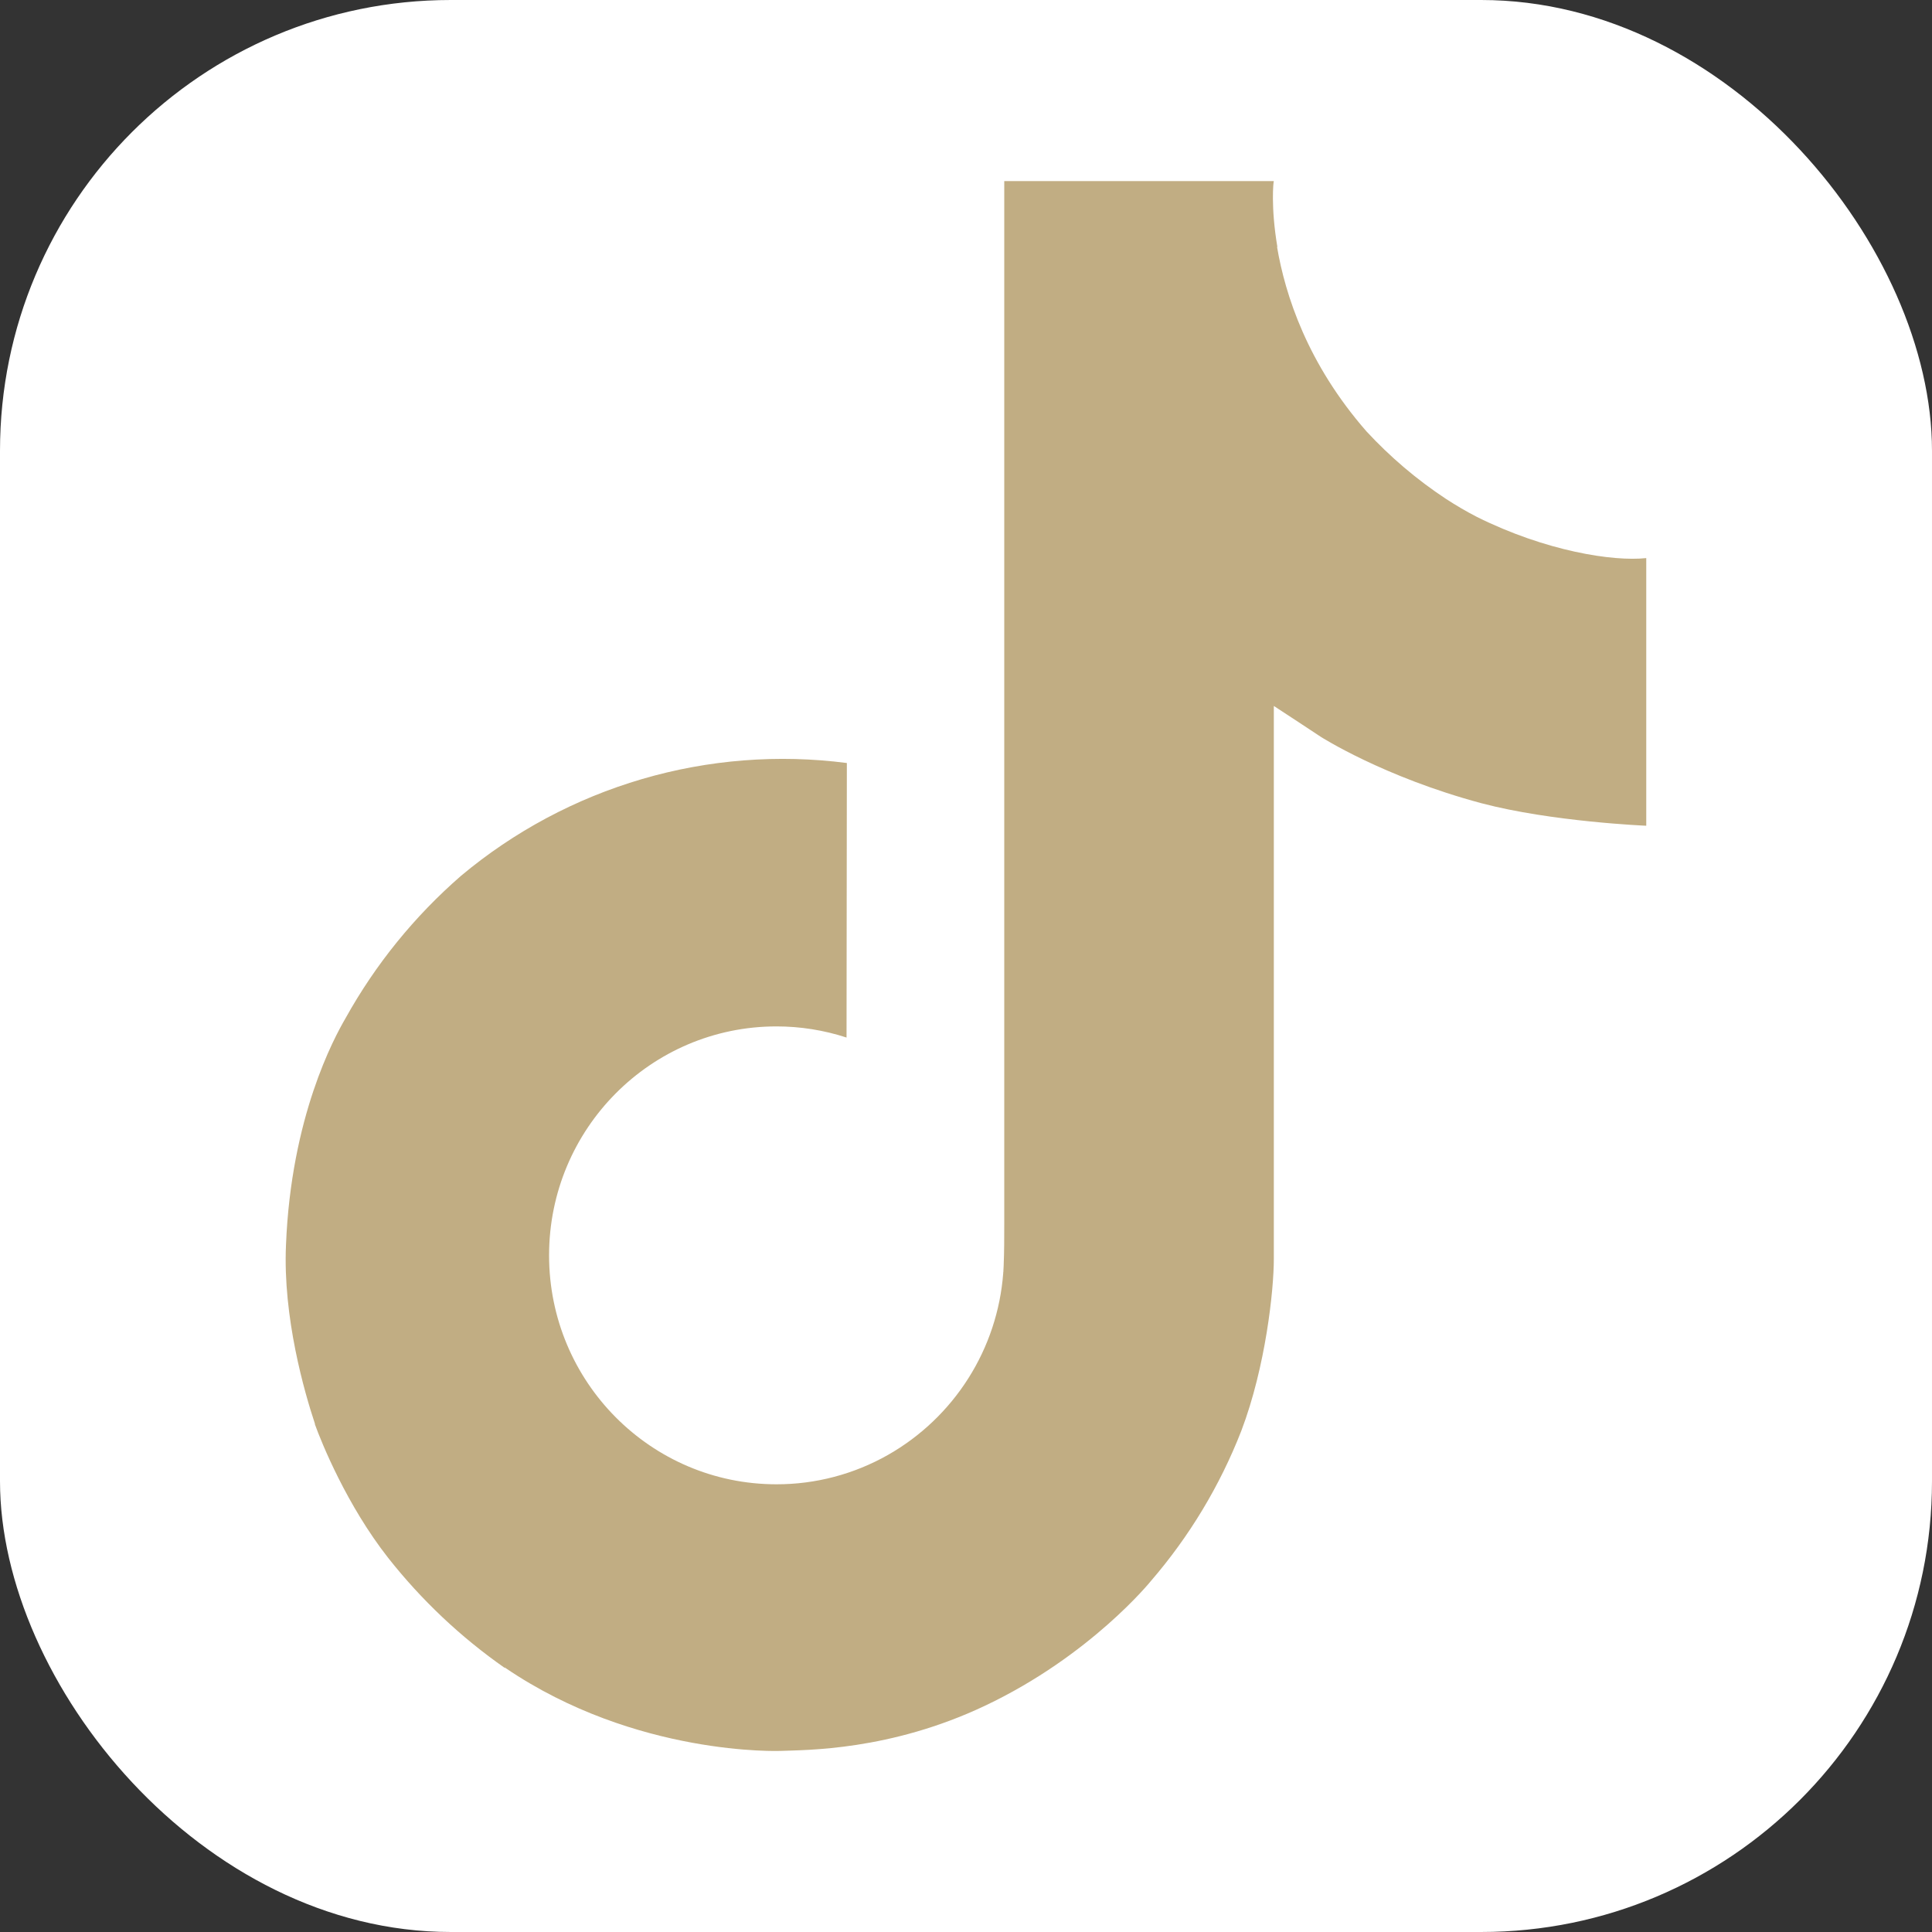
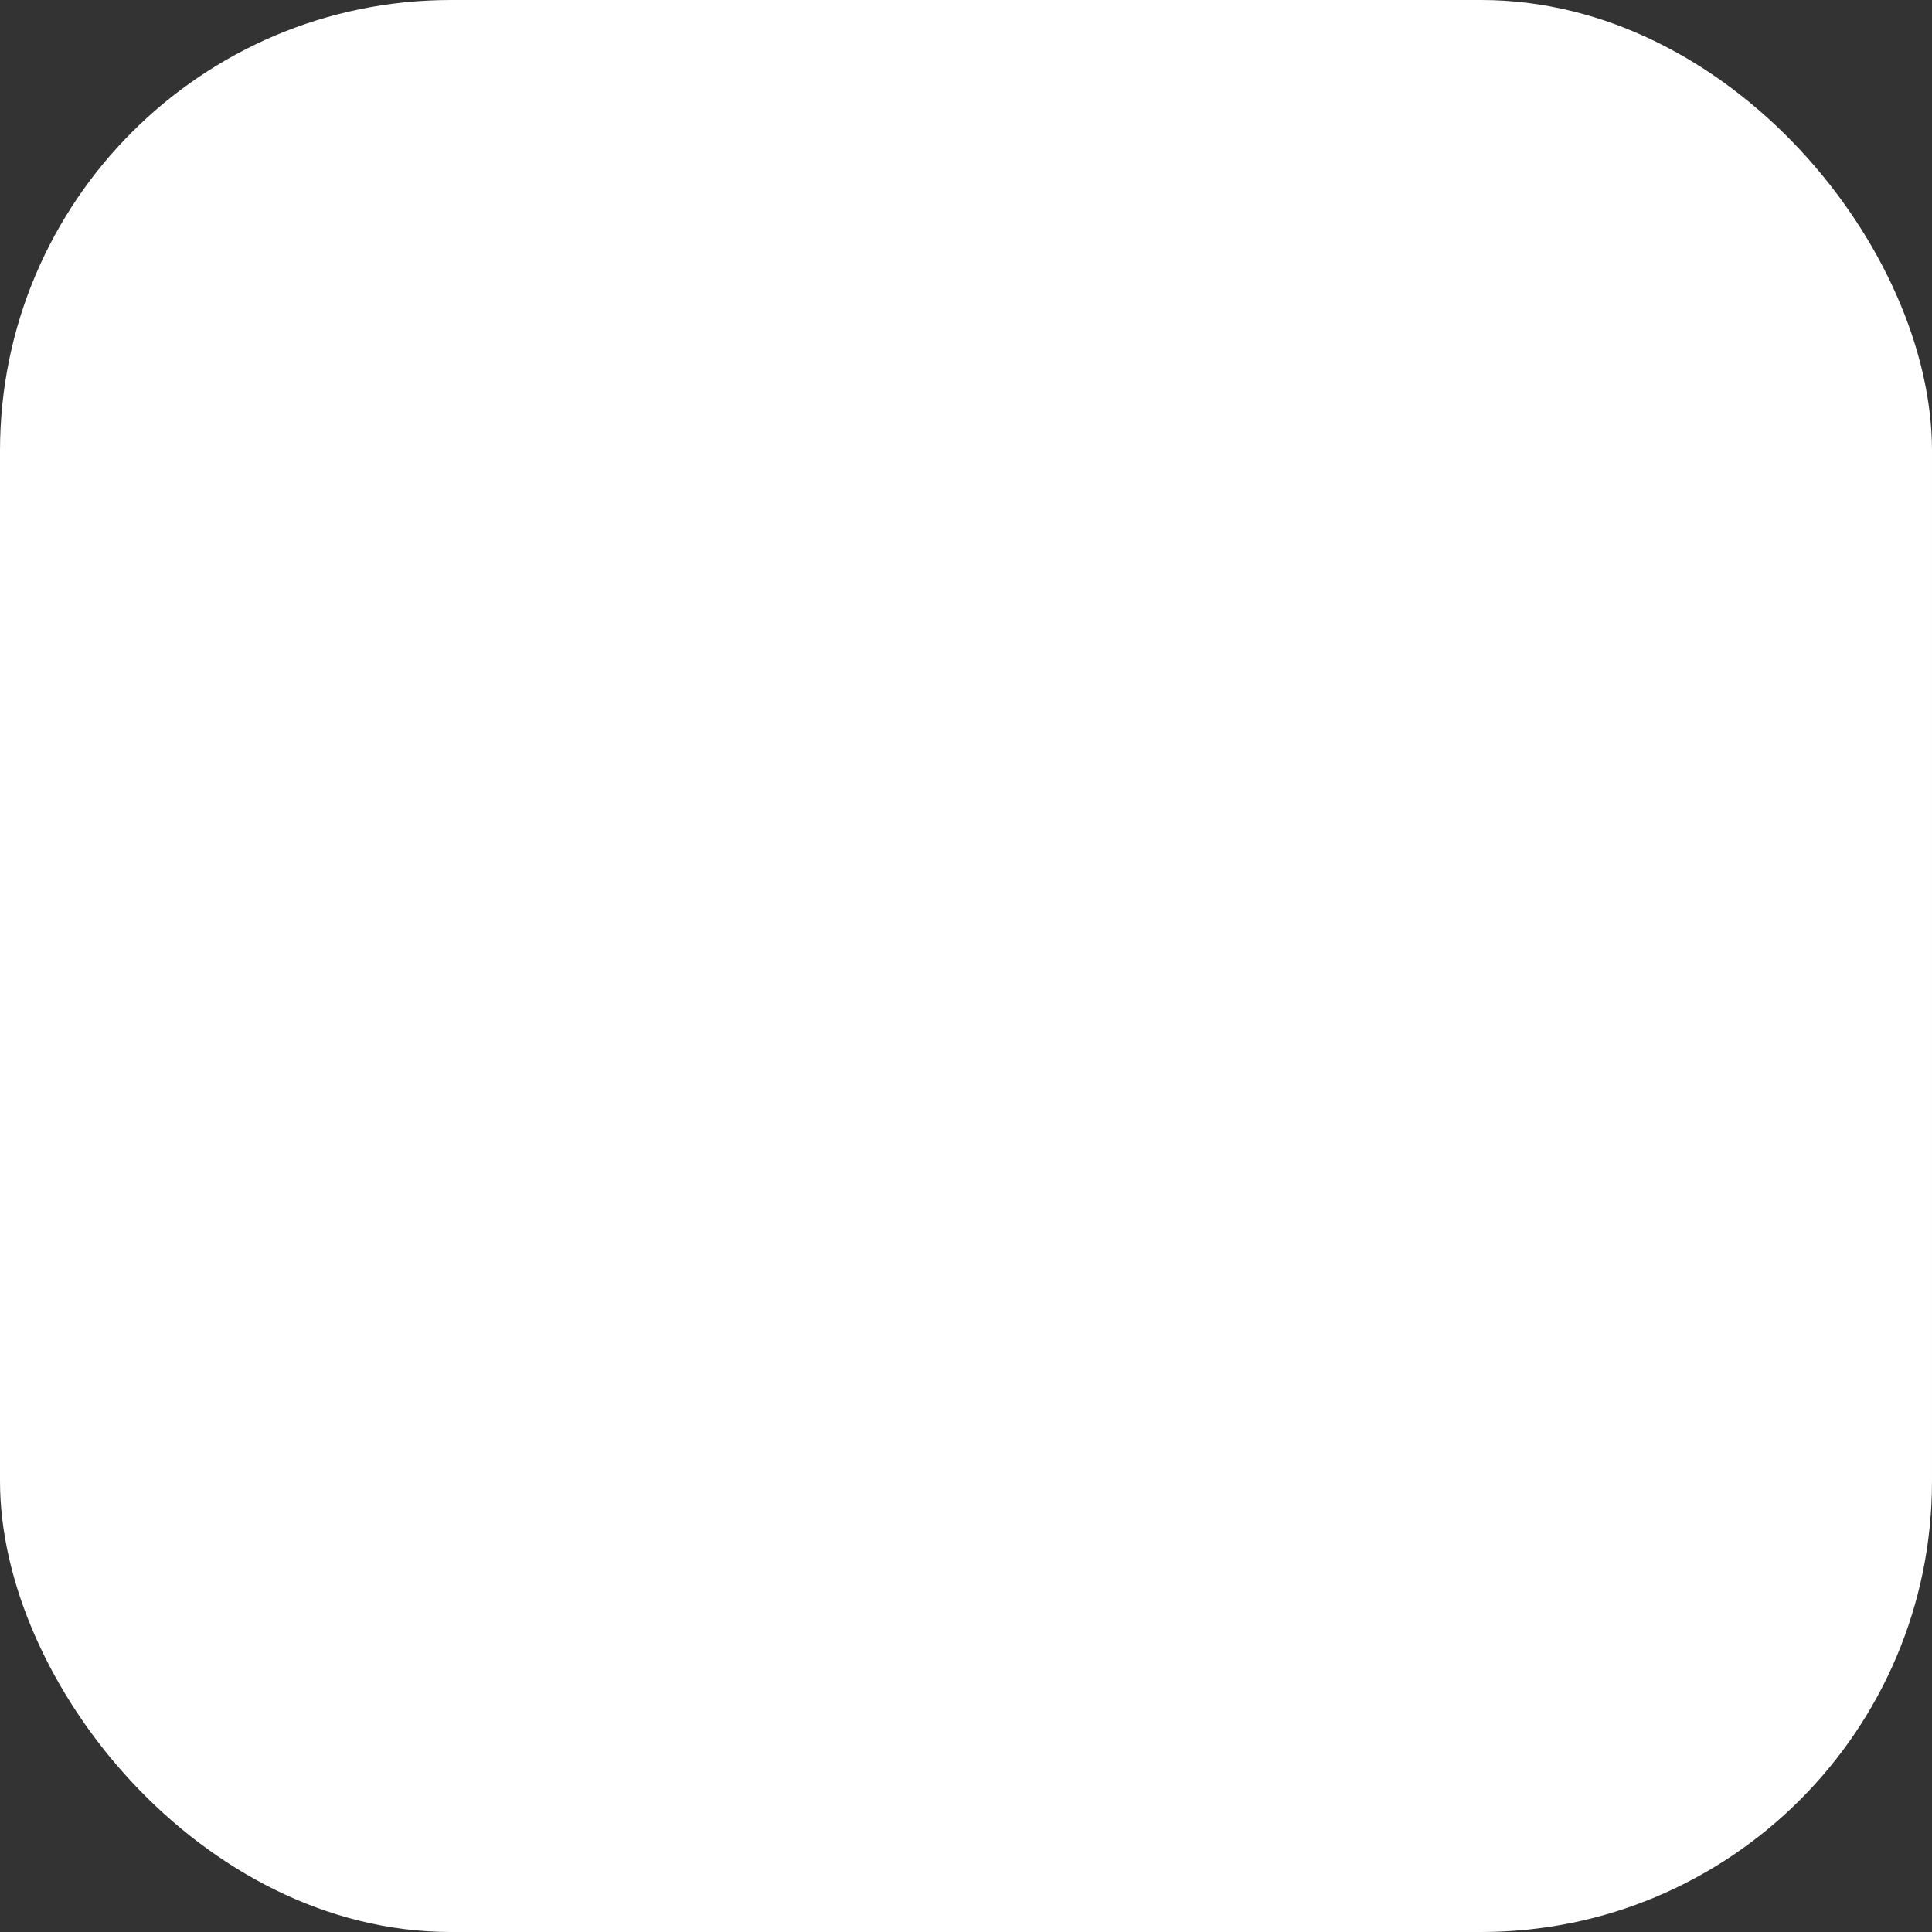
<svg xmlns="http://www.w3.org/2000/svg" width="30" height="30" viewBox="0 0 30 30" fill="none">
  <rect x="0" y="0" width="30" height="30" fill="#333333" stroke="none" />
  <rect width="30" height="30" rx="7" fill="white" />
-   <path d="M22.932 8.026C22.767 7.941 22.607 7.847 22.452 7.746C22 7.448 21.587 7.096 21.219 6.699C20.3 5.648 19.957 4.581 19.83 3.834H19.835C19.73 3.214 19.774 2.812 19.78 2.812H15.594V19C15.594 19.218 15.594 19.433 15.585 19.645C15.585 19.671 15.582 19.696 15.581 19.724C15.581 19.736 15.581 19.748 15.578 19.76C15.578 19.763 15.578 19.766 15.578 19.769C15.534 20.35 15.348 20.911 15.036 21.403C14.724 21.895 14.296 22.303 13.79 22.591C13.262 22.891 12.665 23.049 12.057 23.048C10.107 23.048 8.526 21.457 8.526 19.493C8.526 17.529 10.107 15.938 12.057 15.938C12.427 15.938 12.793 15.996 13.145 16.111L13.15 11.848C12.084 11.71 11.001 11.795 9.97 12.097C8.939 12.399 7.981 12.911 7.157 13.601C6.436 14.228 5.829 14.976 5.365 15.812C5.188 16.116 4.521 17.34 4.441 19.328C4.39 20.455 4.729 21.624 4.89 22.107V22.117C4.992 22.401 5.385 23.372 6.027 24.19C6.544 24.846 7.155 25.423 7.84 25.901V25.89L7.85 25.901C9.877 27.278 12.124 27.188 12.124 27.188C12.513 27.172 13.816 27.188 15.296 26.486C16.937 25.709 17.871 24.55 17.871 24.55C18.468 23.858 18.943 23.07 19.275 22.218C19.654 21.222 19.78 20.028 19.78 19.55V10.962C19.831 10.993 20.507 11.44 20.507 11.44C20.507 11.44 21.482 12.065 23.002 12.472C24.093 12.761 25.563 12.822 25.563 12.822V8.666C25.048 8.722 24.002 8.559 22.932 8.026Z" fill="#C1AD83" />
</svg>